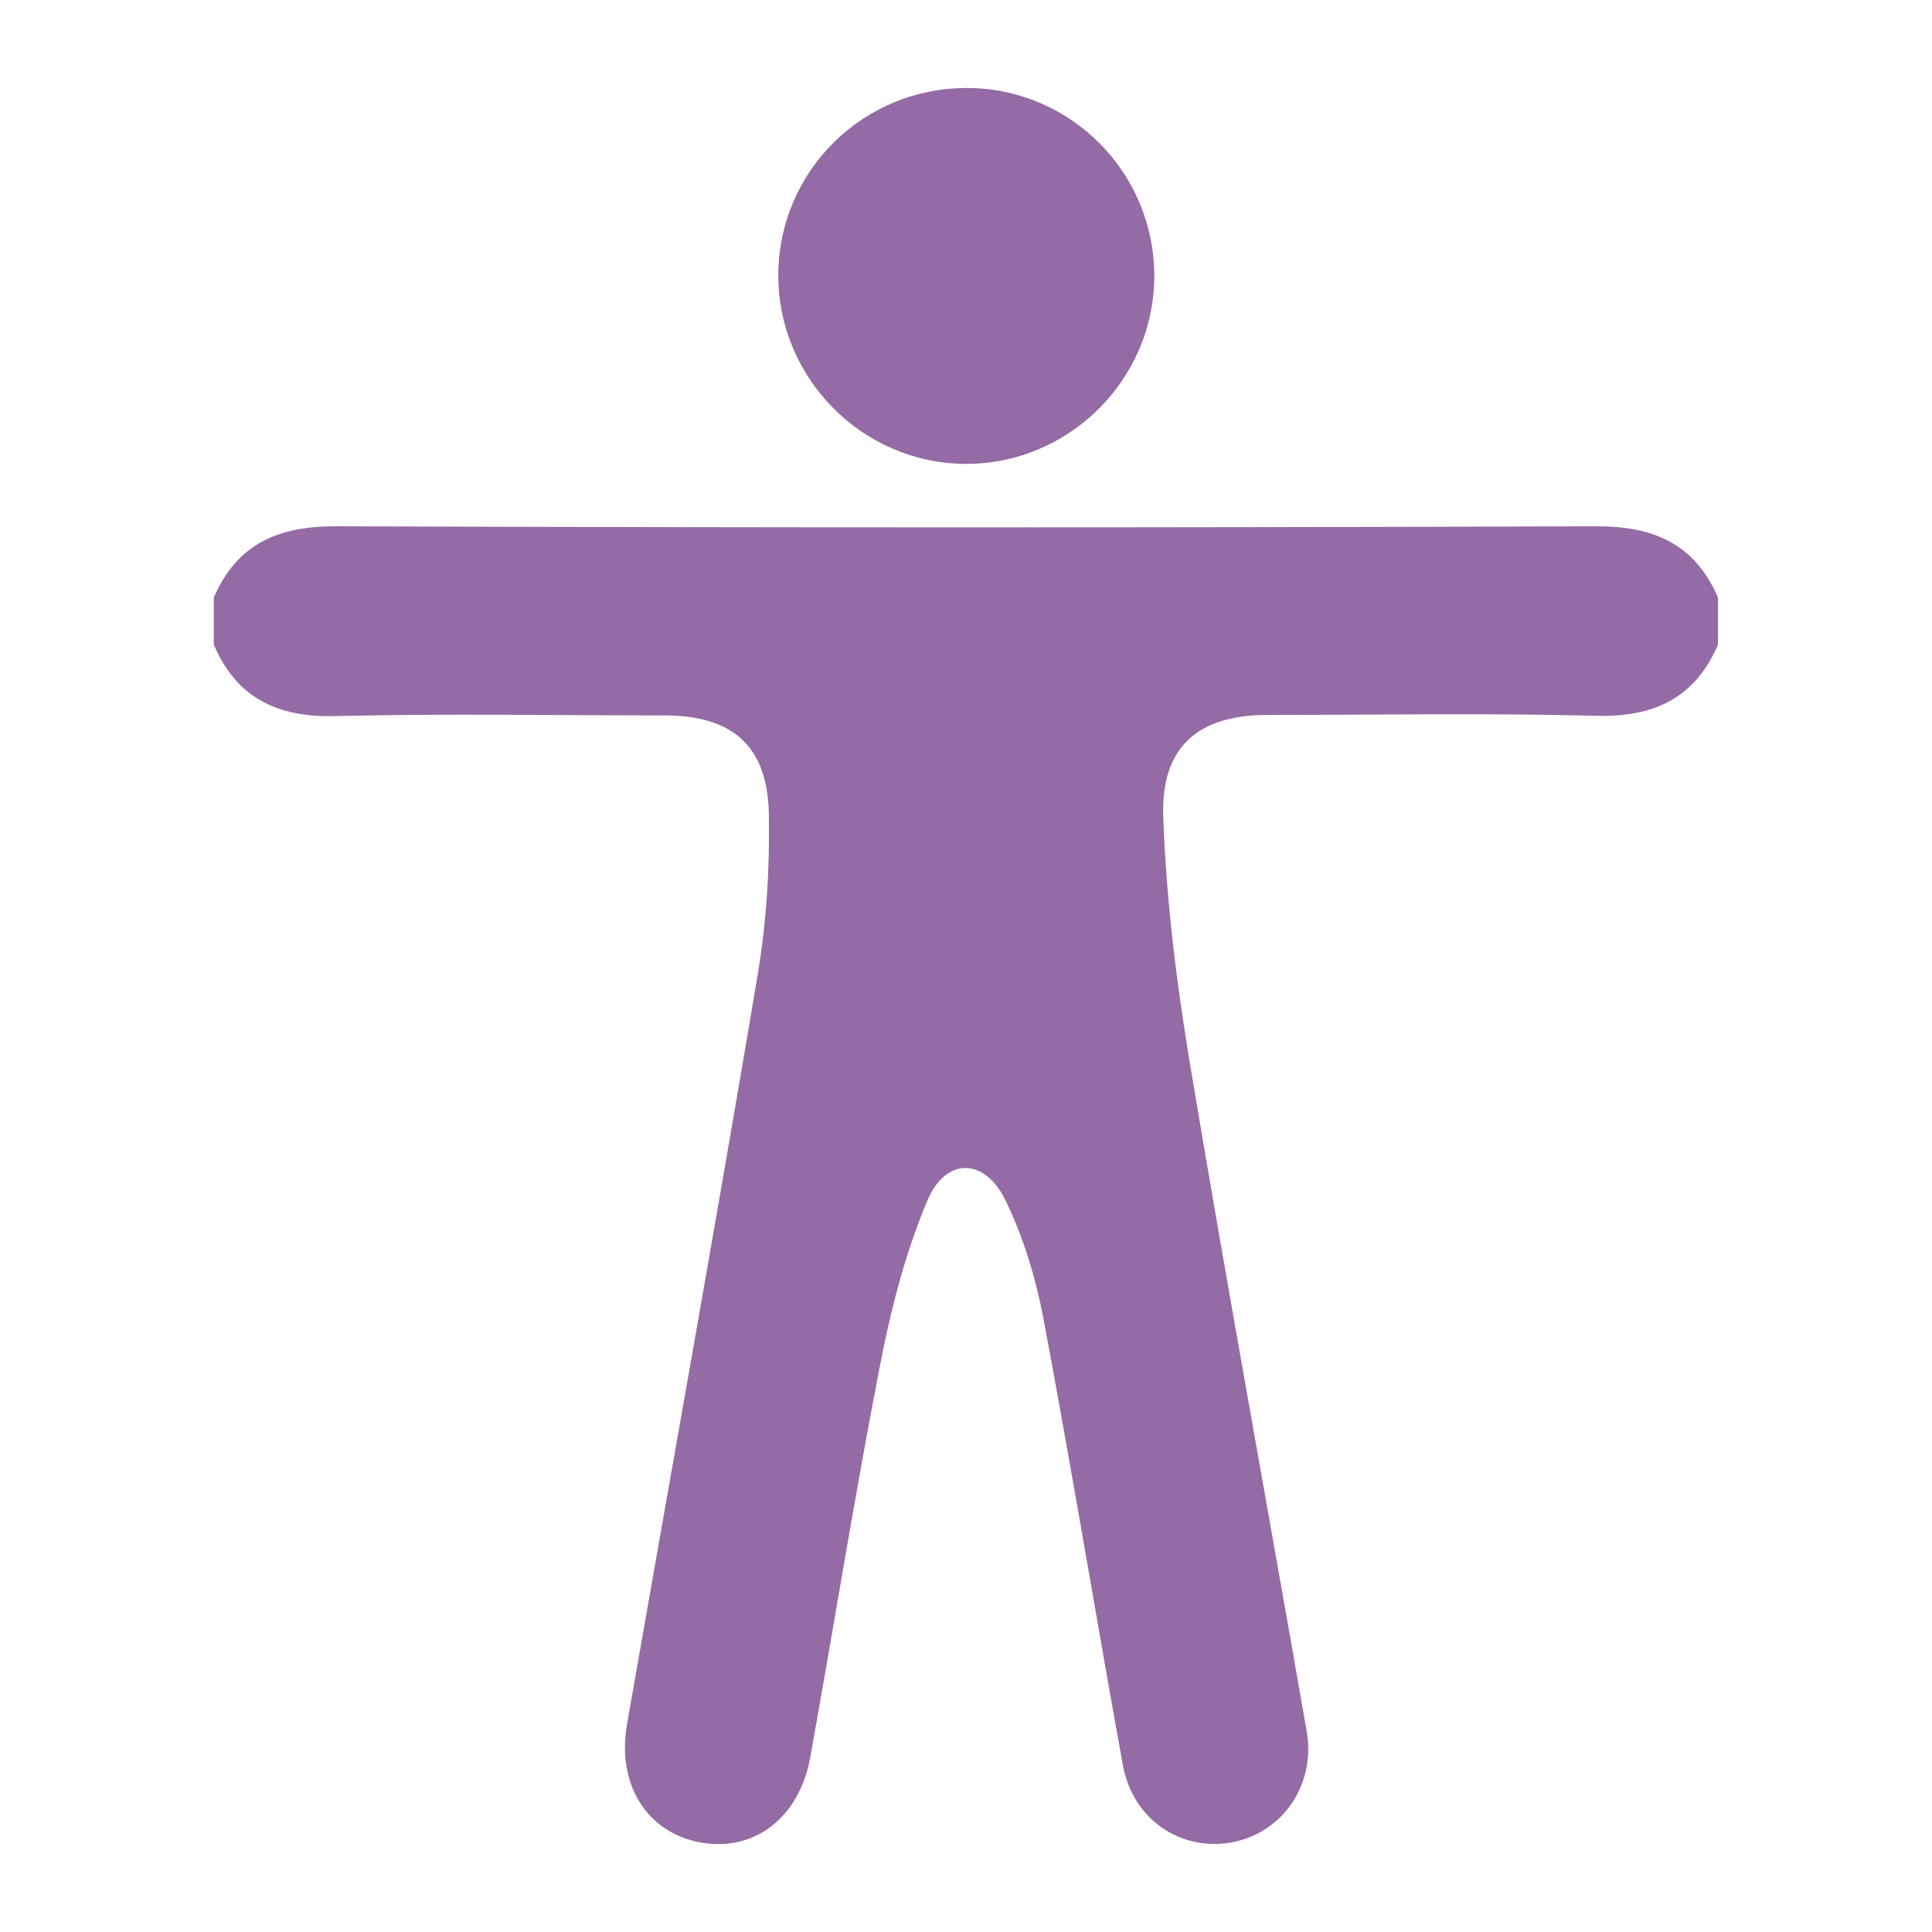
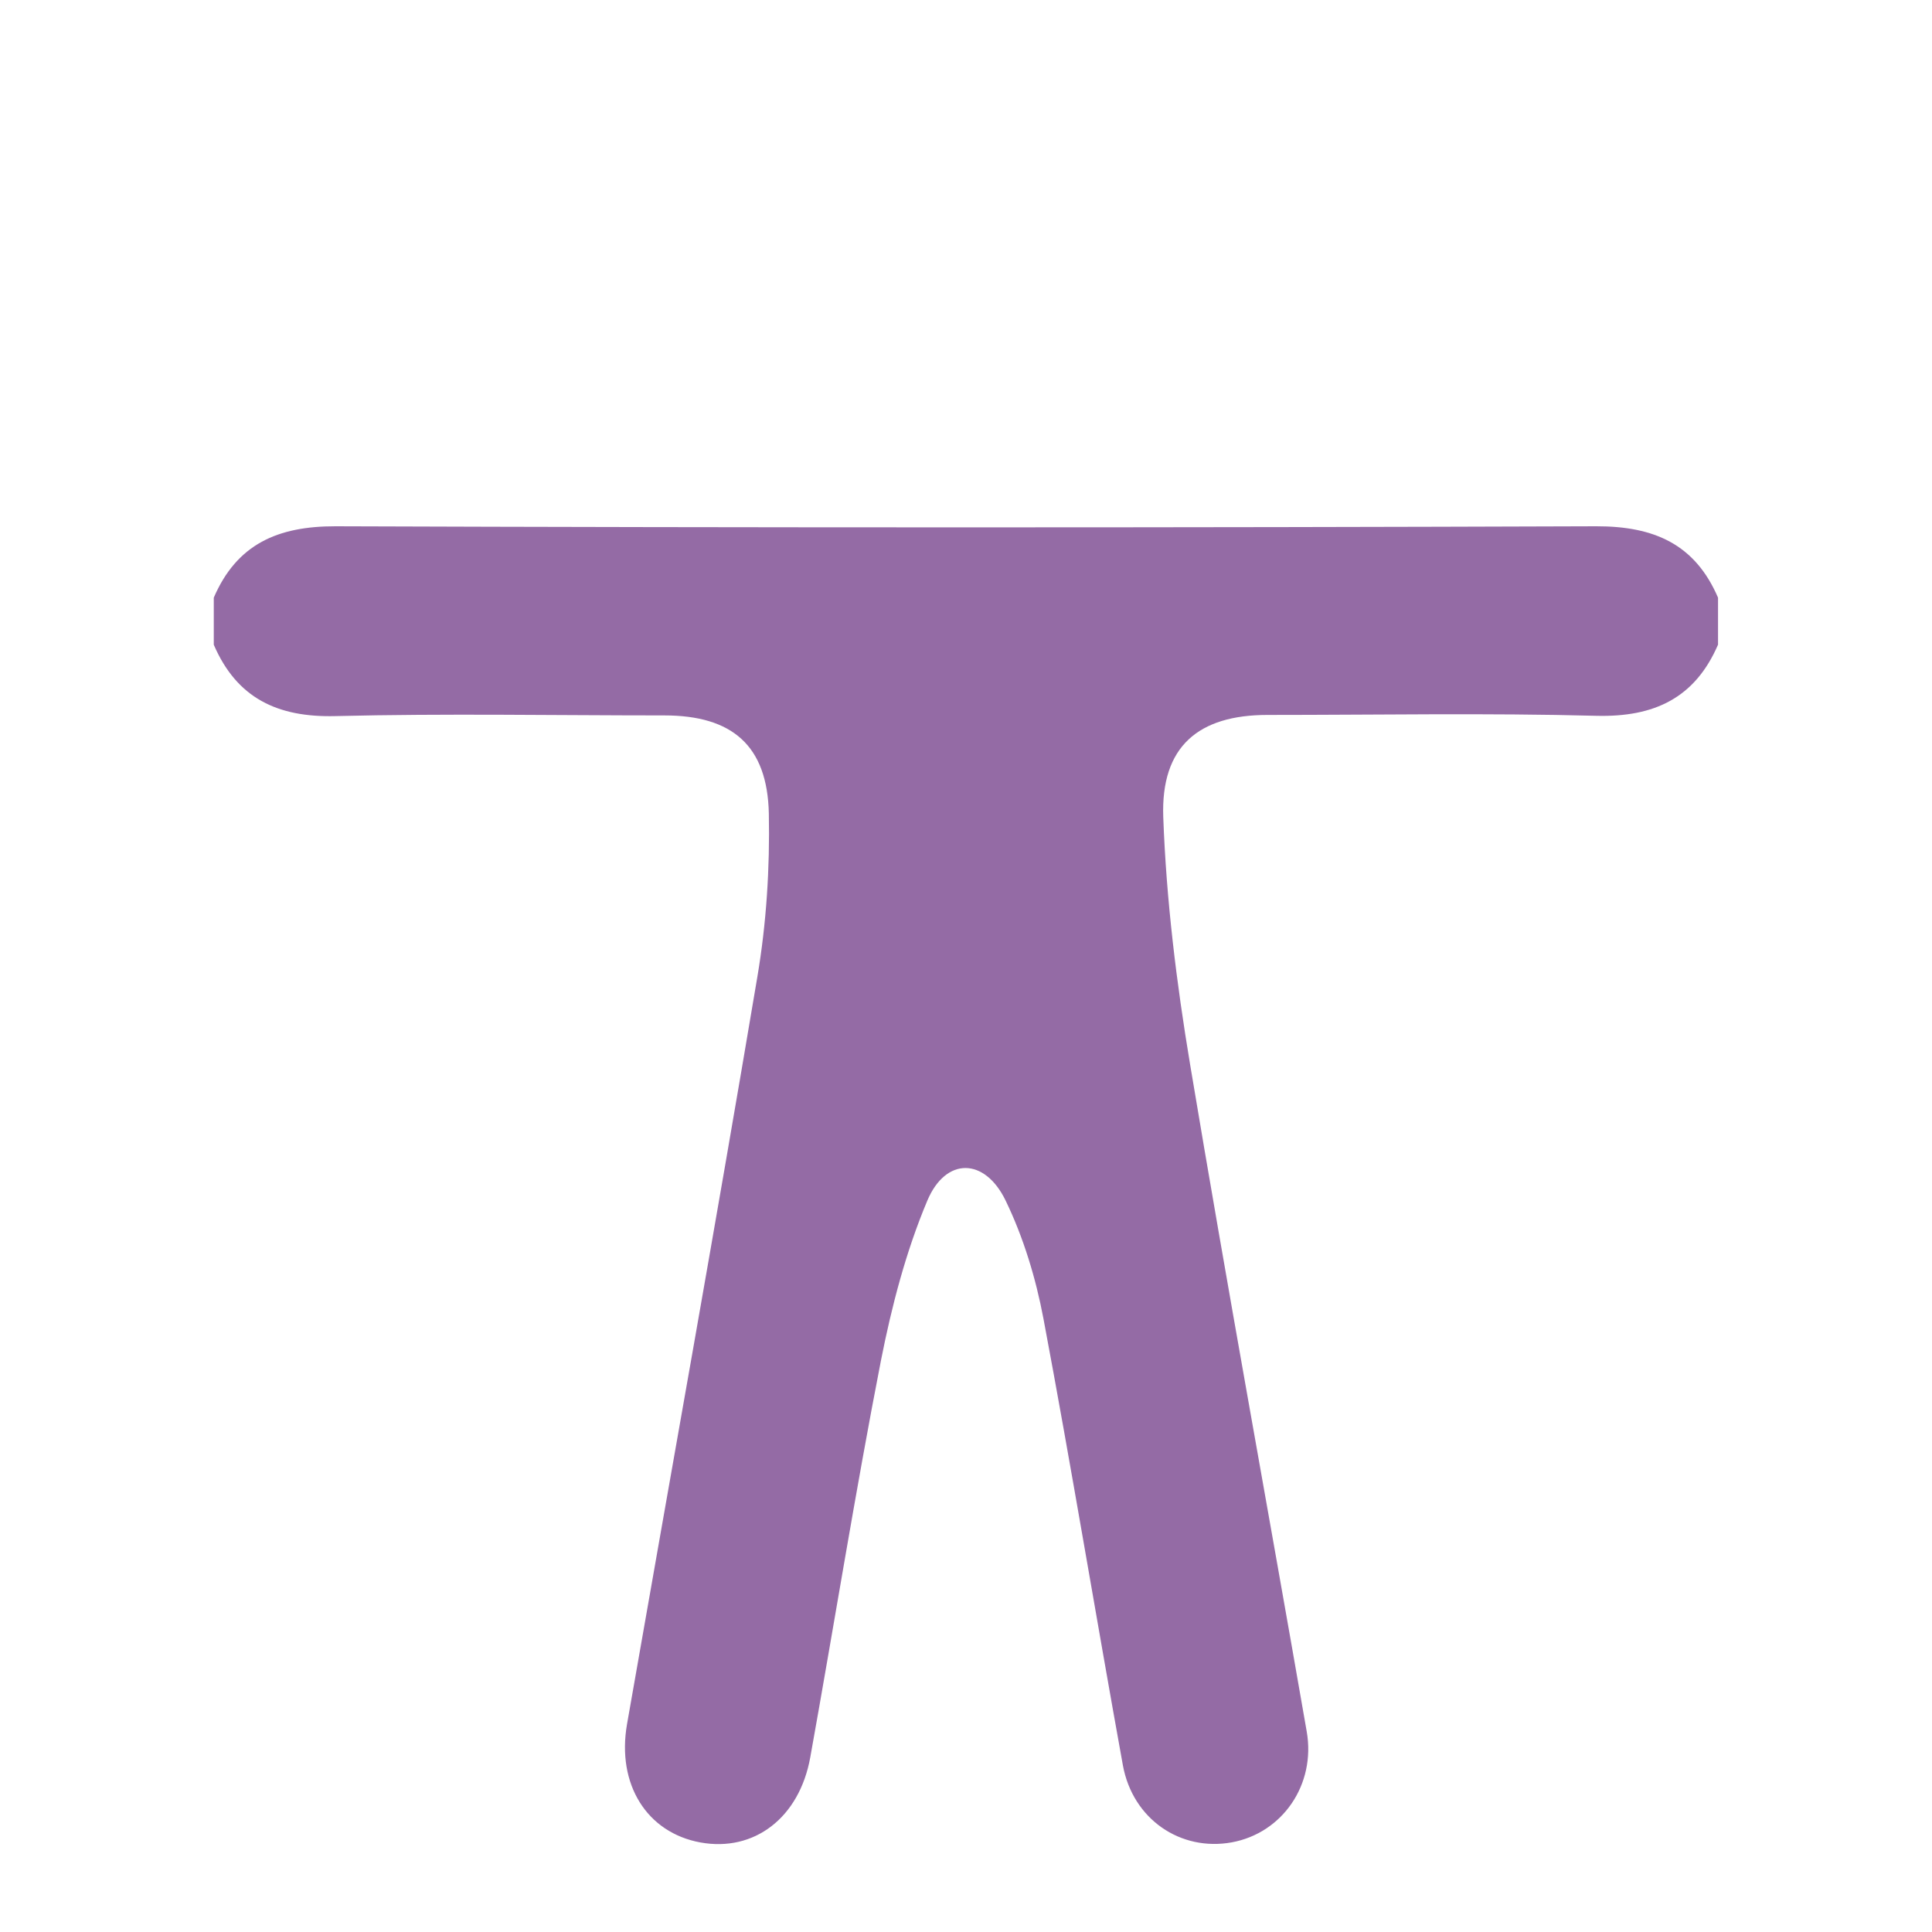
<svg xmlns="http://www.w3.org/2000/svg" version="1.1" id="Capa_2_00000079472619536477162470000015570679226228613547_" x="0px" y="0px" viewBox="0 0 200 200" style="enable-background:new 0 0 200 200;" xml:space="preserve">
  <style type="text/css">
	.st0{fill:#946BA5;}
</style>
  <g id="Capa_1-2">
    <g>
      <path class="st0" d="M177.86,66.71c-2.39,5.55-6.61,7.54-12.6,7.39c-11.34-0.3-22.68-0.09-34.04-0.09    c-7.15,0-11.06,3.25-10.8,10.57c0.31,8.58,1.37,17.19,2.79,25.68c3.84,23.03,8.06,45.98,12.06,68.98    c0.96,5.51-2.52,10.52-7.76,11.48c-5.3,0.96-10.25-2.39-11.27-7.98c-2.79-15.4-5.33-30.85-8.22-46.22    c-0.79-4.19-2.07-8.42-3.92-12.24c-2.16-4.46-6.19-4.52-8.1,0c-2.22,5.27-3.7,10.95-4.81,16.59c-2.66,13.64-4.85,27.37-7.31,41.04    c-1.13,6.28-5.82,9.83-11.37,8.82c-5.54-1.01-8.69-6.01-7.6-12.25c4.51-25.79,9.15-51.55,13.49-77.35    c0.94-5.55,1.3-11.28,1.19-16.91c-0.15-7.06-3.81-10.16-10.82-10.16c-11.34,0-22.7-0.21-34.04,0.07    c-5.98,0.15-10.21-1.84-12.6-7.39v-4.87c2.39-5.55,6.63-7.4,12.6-7.39c43.5,0.15,87,0.15,130.52,0c5.97-0.01,10.21,1.84,12.6,7.39    v4.87L177.86,66.71z" />
-       <path class="st0" d="M100.25,9.11c10.64,0.09,19.24,8.79,19.24,19.45c0,10.77-8.91,19.58-19.68,19.46    c-10.6-0.12-19.24-8.89-19.24-19.5C80.58,17.7,89.37,9.02,100.25,9.11z" />
    </g>
  </g>
</svg>